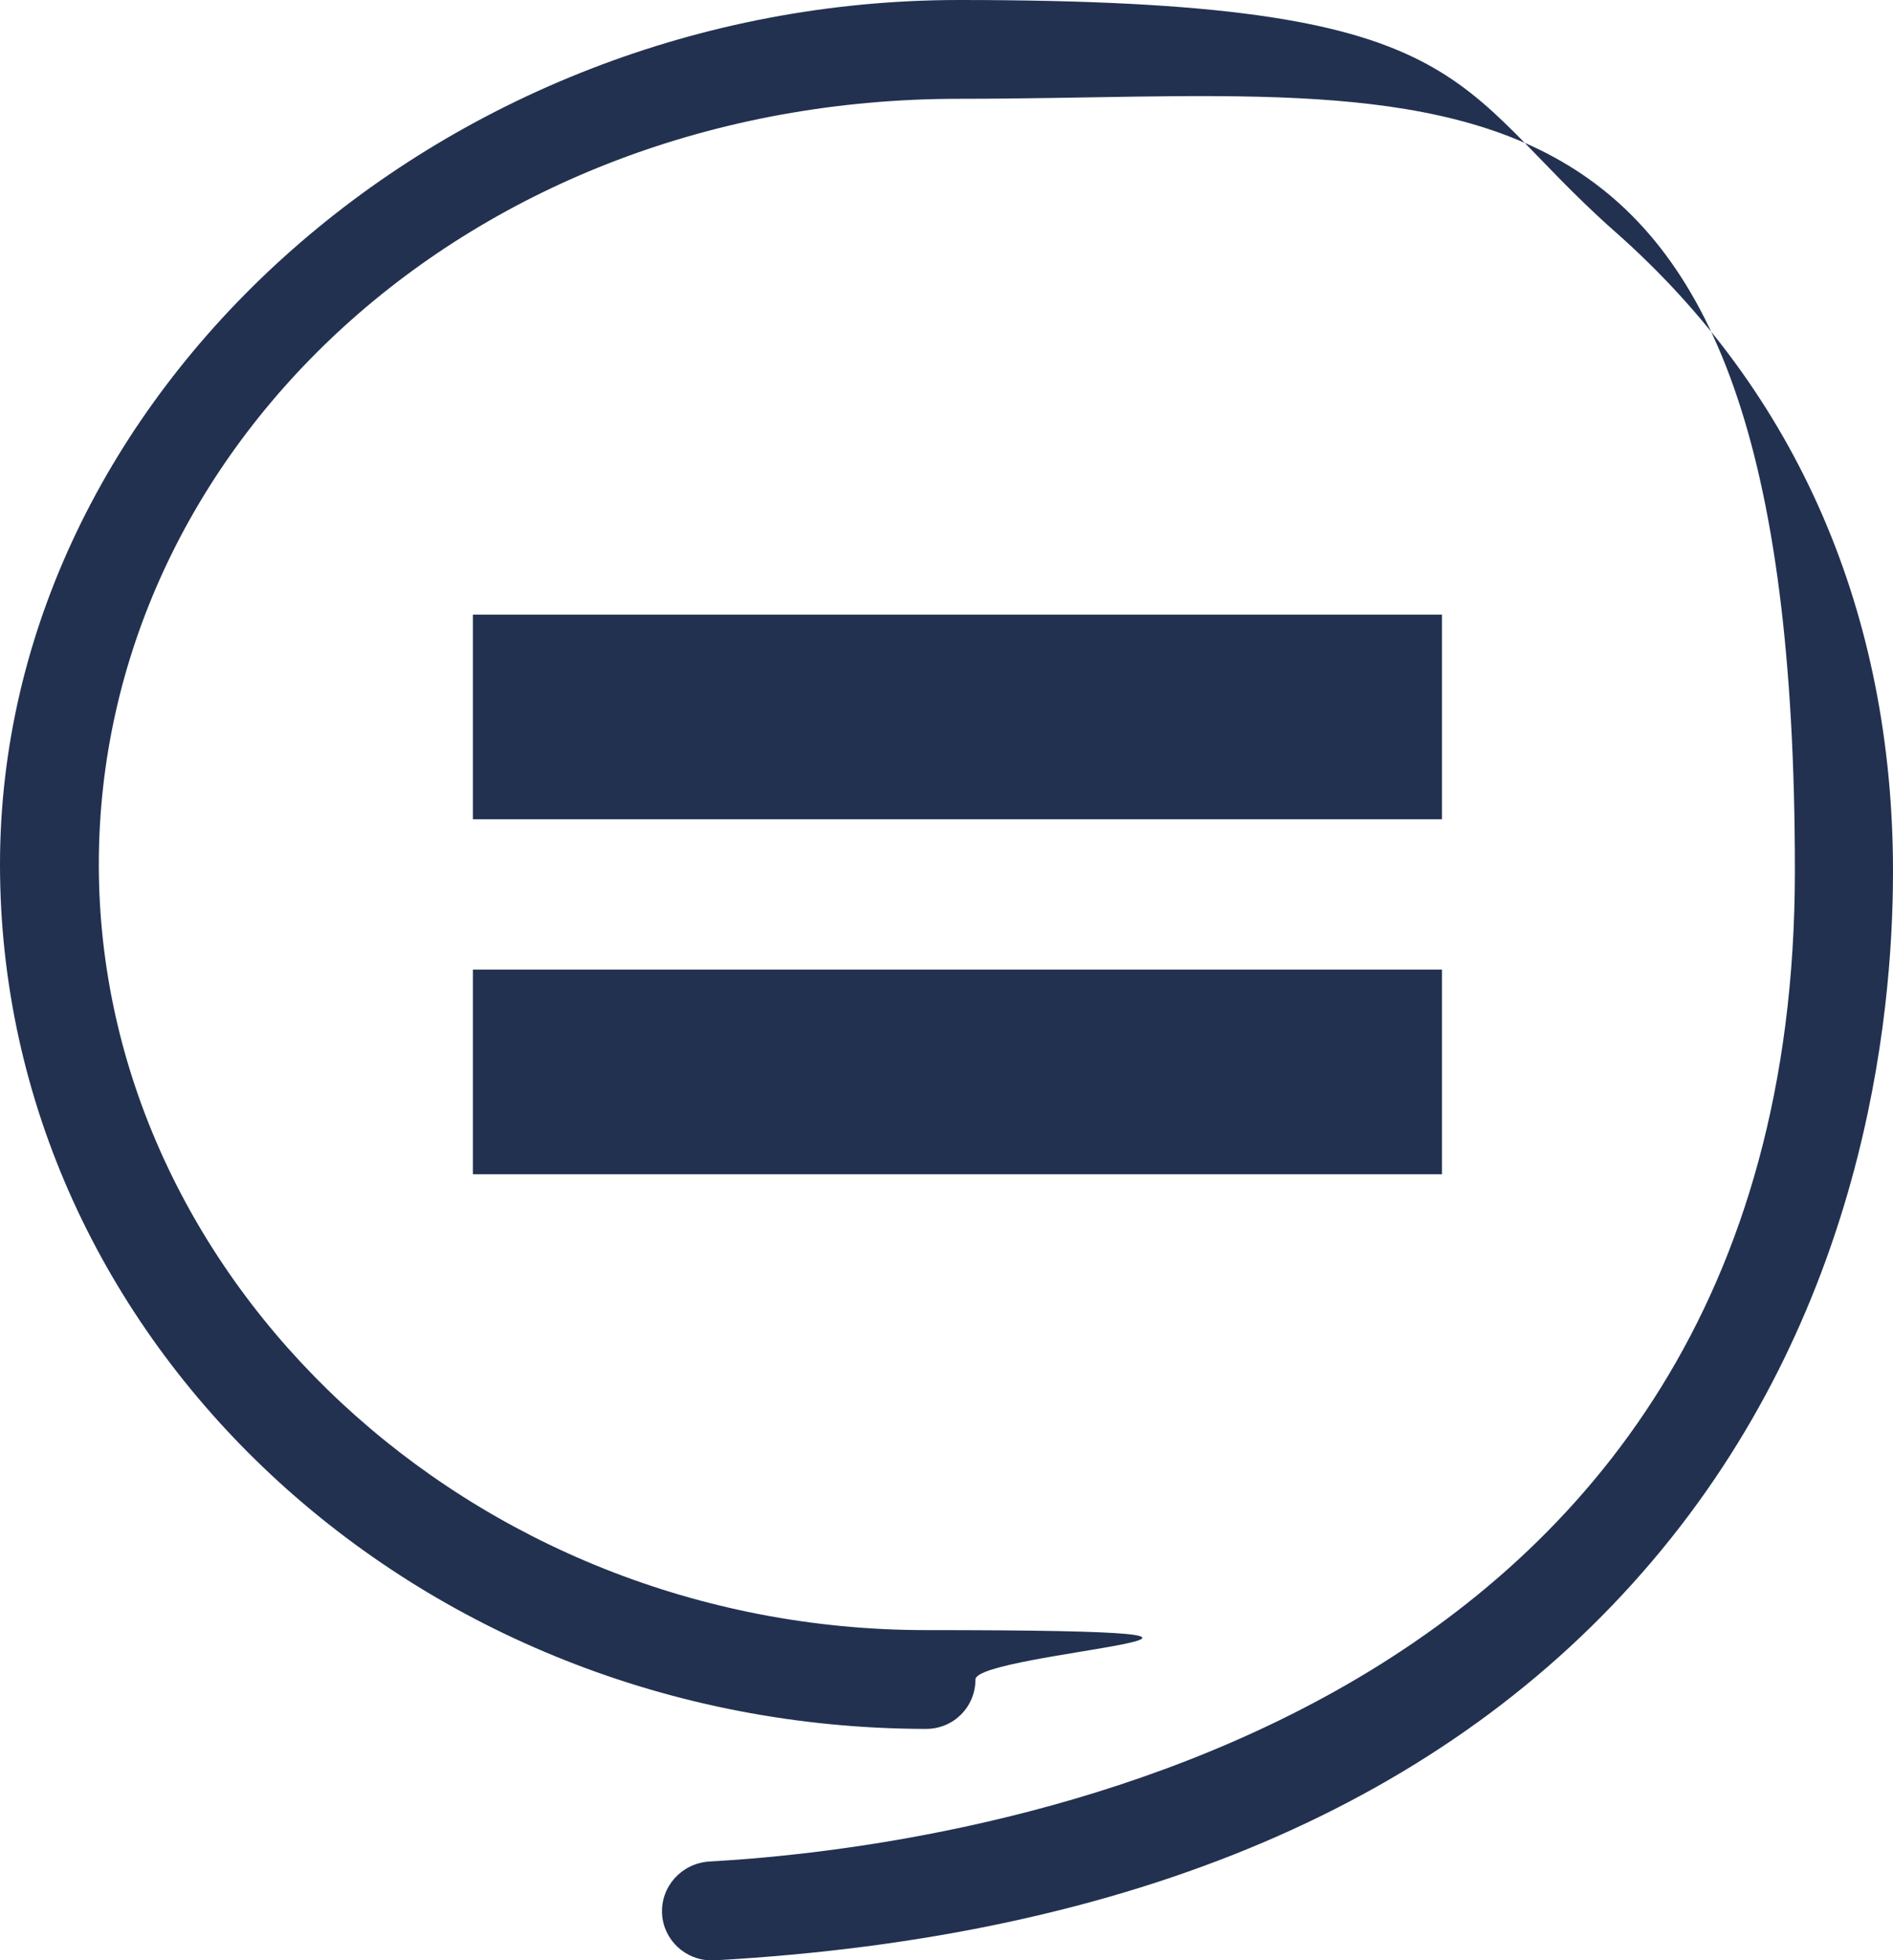
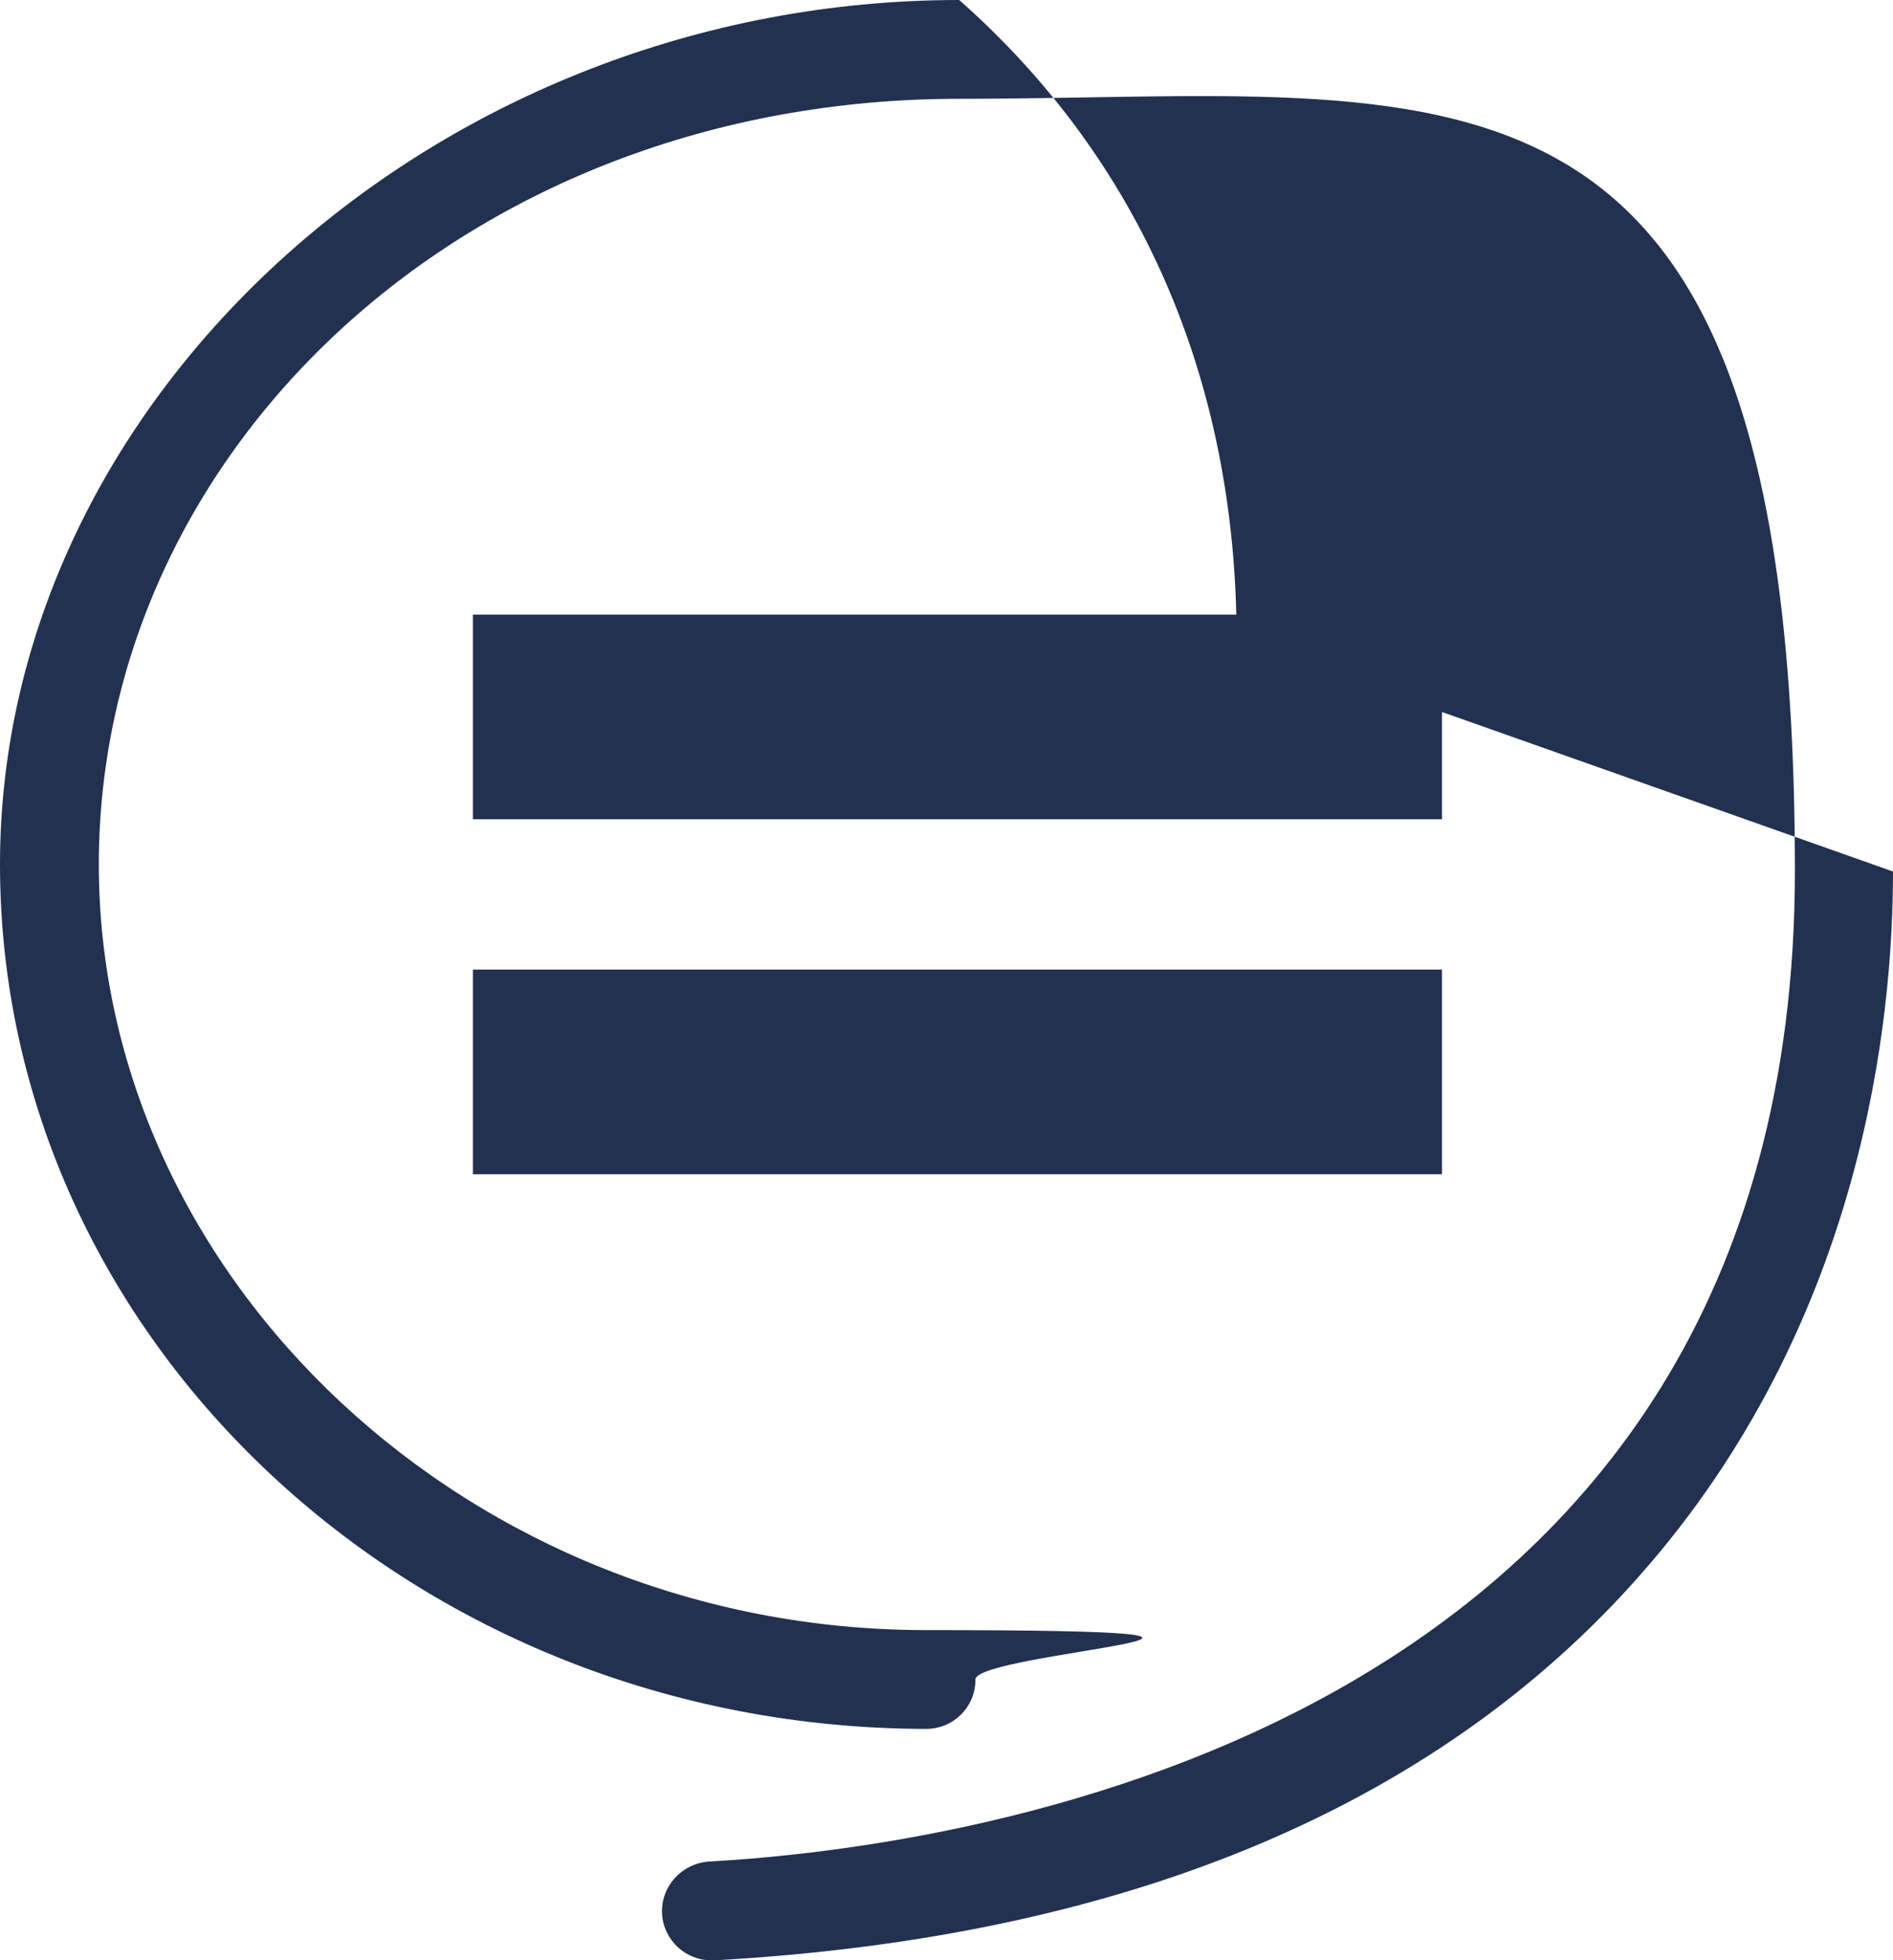
<svg xmlns="http://www.w3.org/2000/svg" id="uuid-37b0a79c-7b86-4150-988f-692eb64755ae" viewBox="0 0 268.2 277.8">
  <defs>
    <style>      .st0 {        fill: #223150;      }    </style>
  </defs>
-   <path class="st0" d="M268.2,123.5c0,21.5-4.4,62.7-34.1,97.7-29,34.2-73.7,53.3-132.9,56.6-.1,0-.3,0-.4,0-3.7,0-6.8-2.9-7-6.6-.2-3.8,2.7-7.1,6.6-7.4,36.1-2,153.9-18.2,153.9-140.4S205.6,14,135.9,14,14,63.7,14,122.5s52.6,108.5,117.2,108.5,7,3.1,7,7-3.1,7-7,7C58.8,244.9,0,190,0,122.5,0,56.1,62.2,0,135.9,0s69,11.7,93,32.9c25.7,22.7,39.3,54,39.3,90.6ZM204.3,87.1H67v29h137.3v-29h0ZM67,166.4h137.3v-29H67v29Z" />
+   <path class="st0" d="M268.2,123.5c0,21.5-4.4,62.7-34.1,97.7-29,34.2-73.7,53.3-132.9,56.6-.1,0-.3,0-.4,0-3.7,0-6.8-2.9-7-6.6-.2-3.8,2.7-7.1,6.6-7.4,36.1-2,153.9-18.2,153.9-140.4S205.6,14,135.9,14,14,63.7,14,122.5s52.6,108.5,117.2,108.5,7,3.1,7,7-3.1,7-7,7C58.8,244.9,0,190,0,122.5,0,56.1,62.2,0,135.9,0c25.7,22.7,39.3,54,39.3,90.6ZM204.3,87.1H67v29h137.3v-29h0ZM67,166.4h137.3v-29H67v29Z" />
</svg>